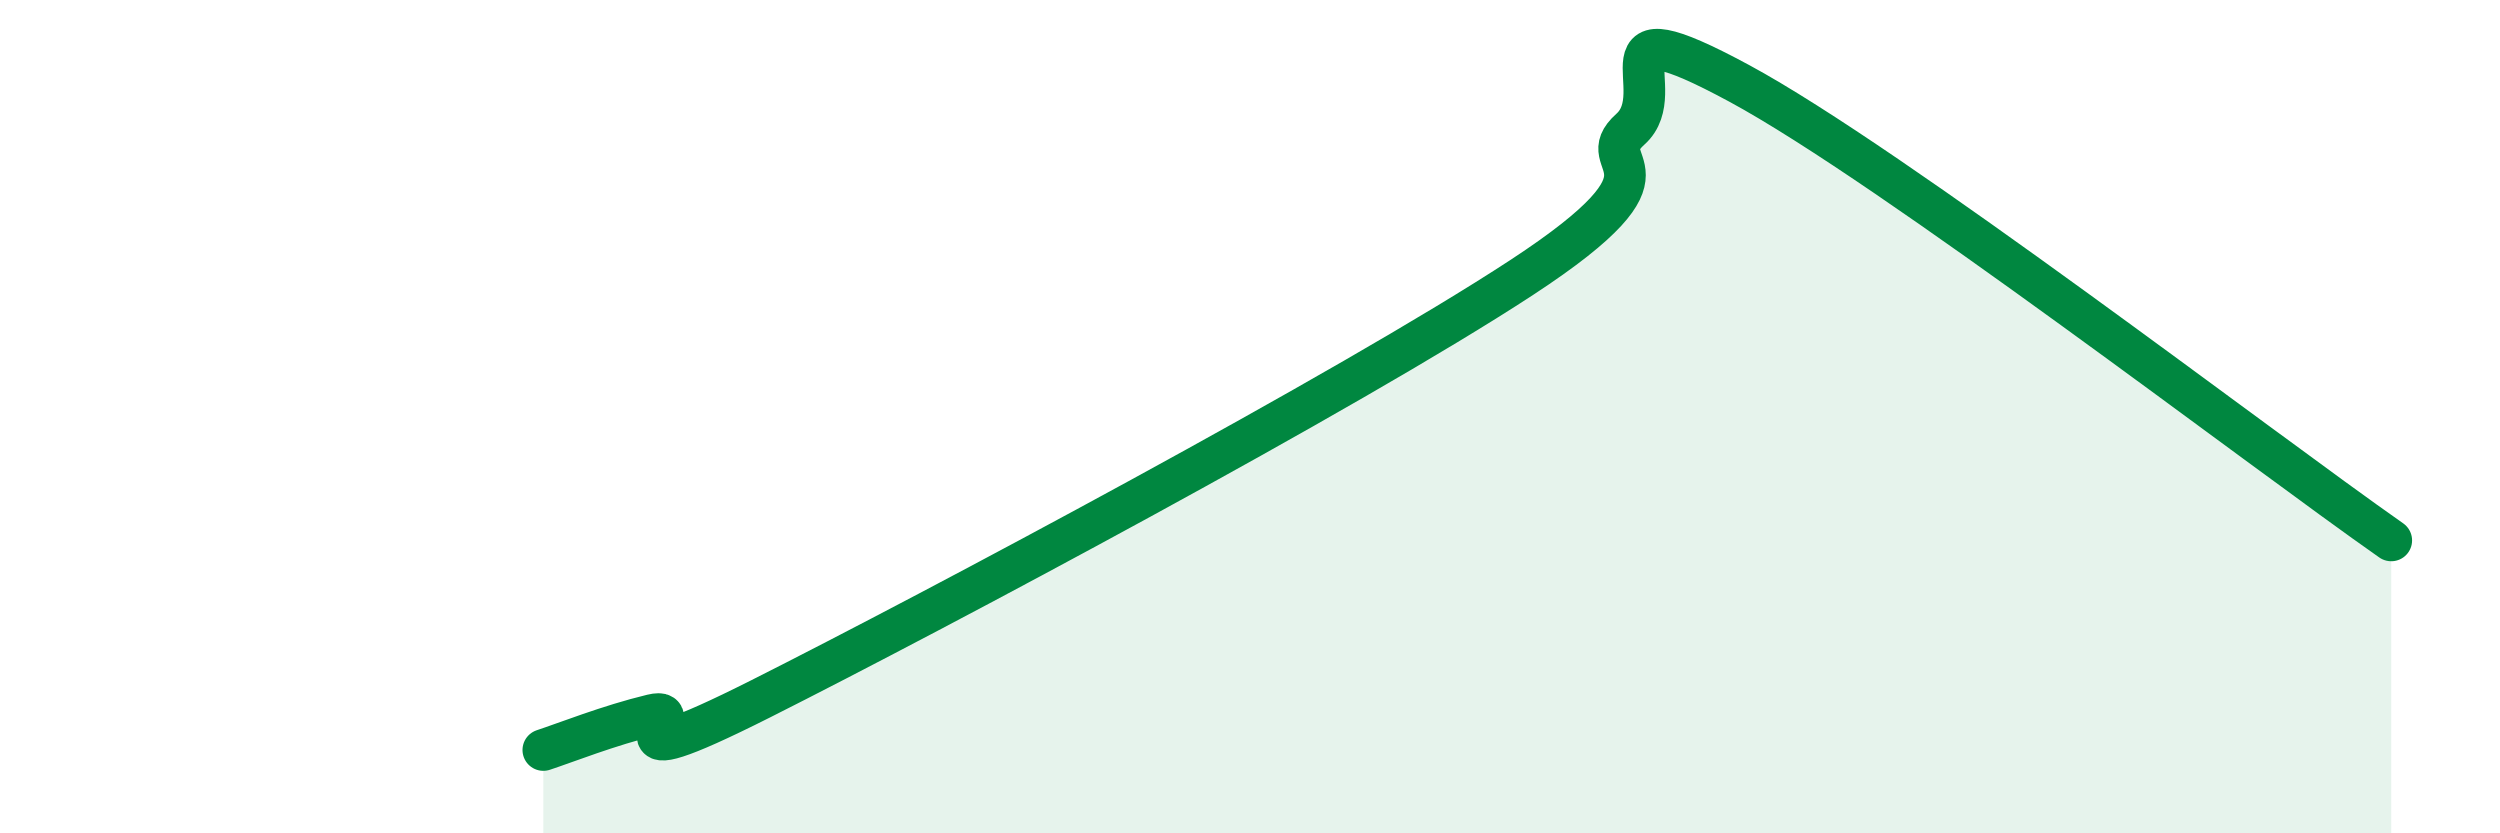
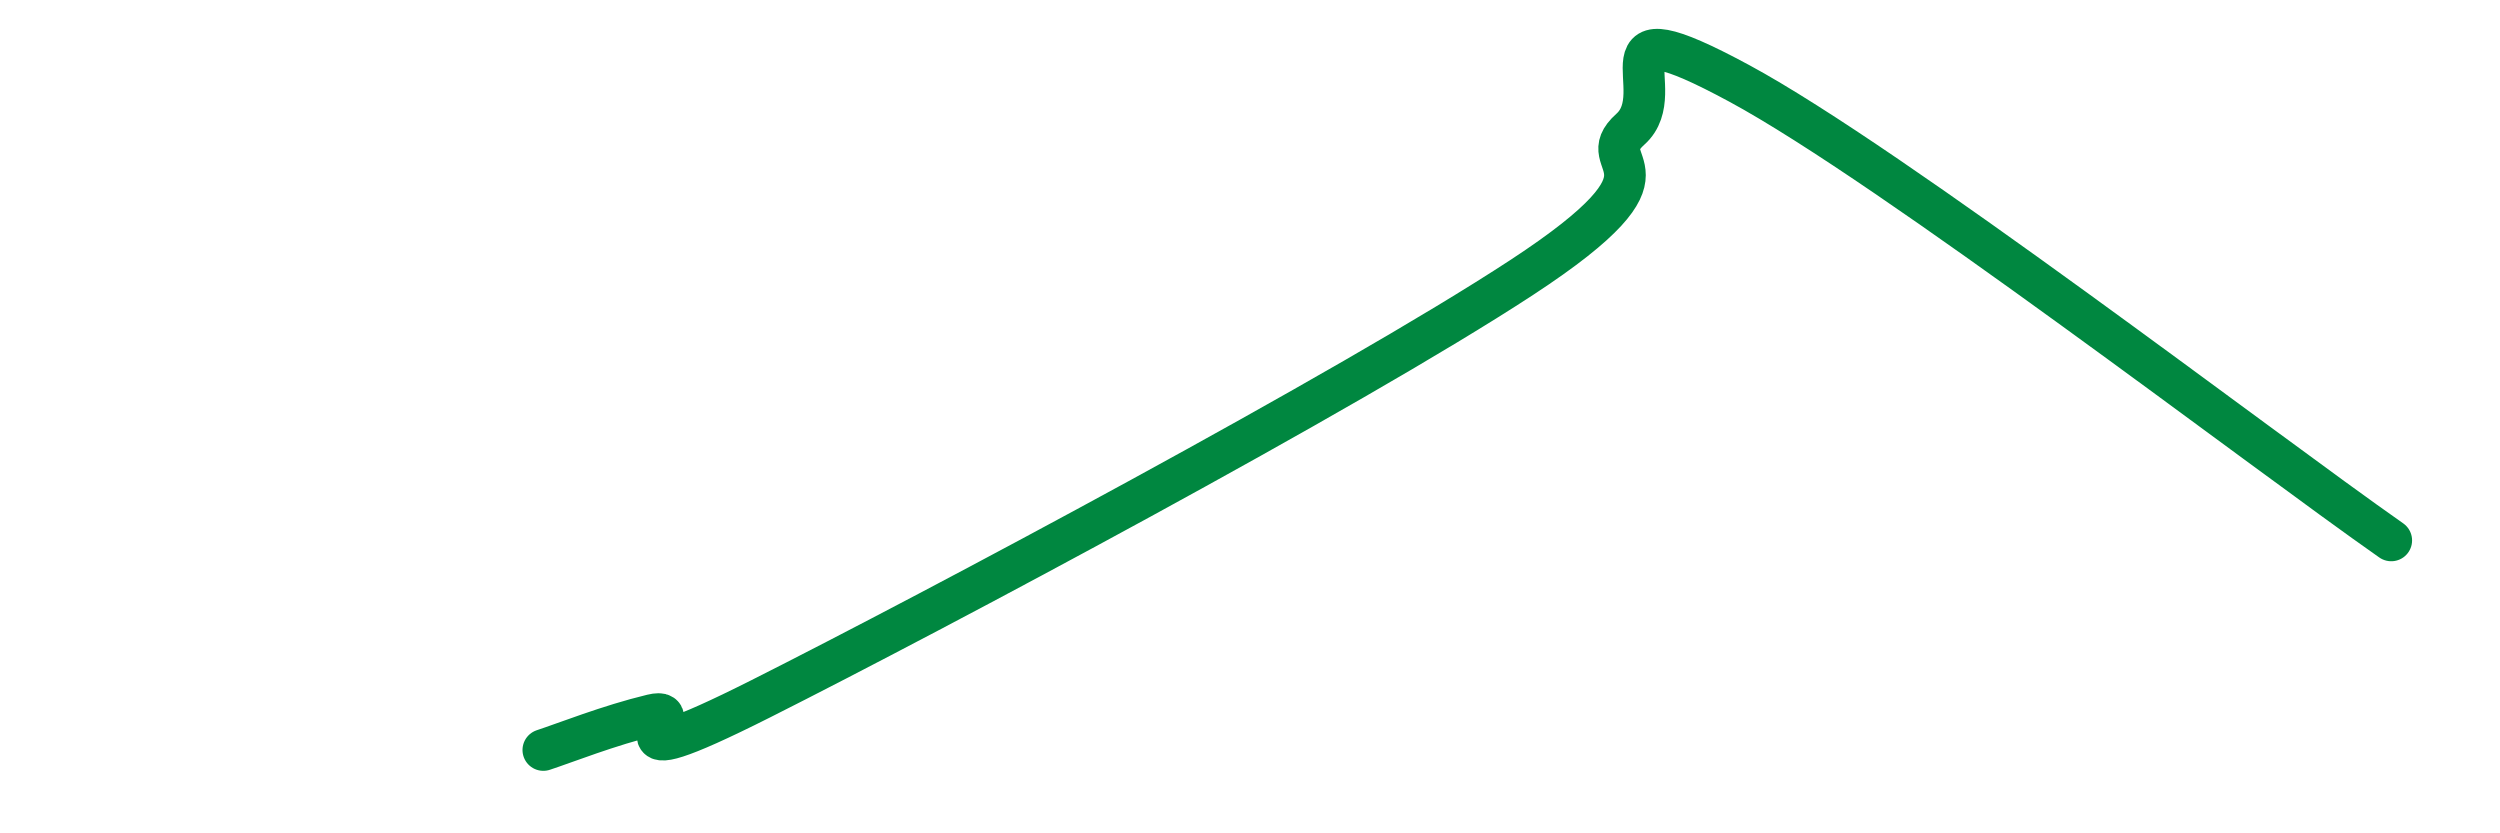
<svg xmlns="http://www.w3.org/2000/svg" width="60" height="20" viewBox="0 0 60 20">
-   <path d="M 13.04,18 C 13.56,17.83 14.61,17.41 15.65,17.16 C 16.69,16.91 14.09,18.87 18.26,16.77 C 22.43,14.67 32.35,9.39 36.52,6.66 C 40.69,3.93 38.09,4.03 39.13,3.1 C 40.17,2.17 38.09,0.03 41.74,2 C 45.39,3.97 54.26,10.78 57.39,12.97L57.39 20L13.04 20Z" fill="#008740" opacity="0.1" stroke-linecap="round" stroke-linejoin="round" />
  <path d="M 13.04,18 C 13.56,17.83 14.61,17.41 15.65,17.16 C 16.69,16.91 14.09,18.87 18.26,16.77 C 22.43,14.67 32.35,9.39 36.52,6.66 C 40.69,3.93 38.09,4.03 39.13,3.1 C 40.17,2.17 38.09,0.03 41.74,2 C 45.39,3.97 54.26,10.78 57.39,12.97" stroke="#008740" stroke-width="1" fill="none" stroke-linecap="round" stroke-linejoin="round" />
</svg>